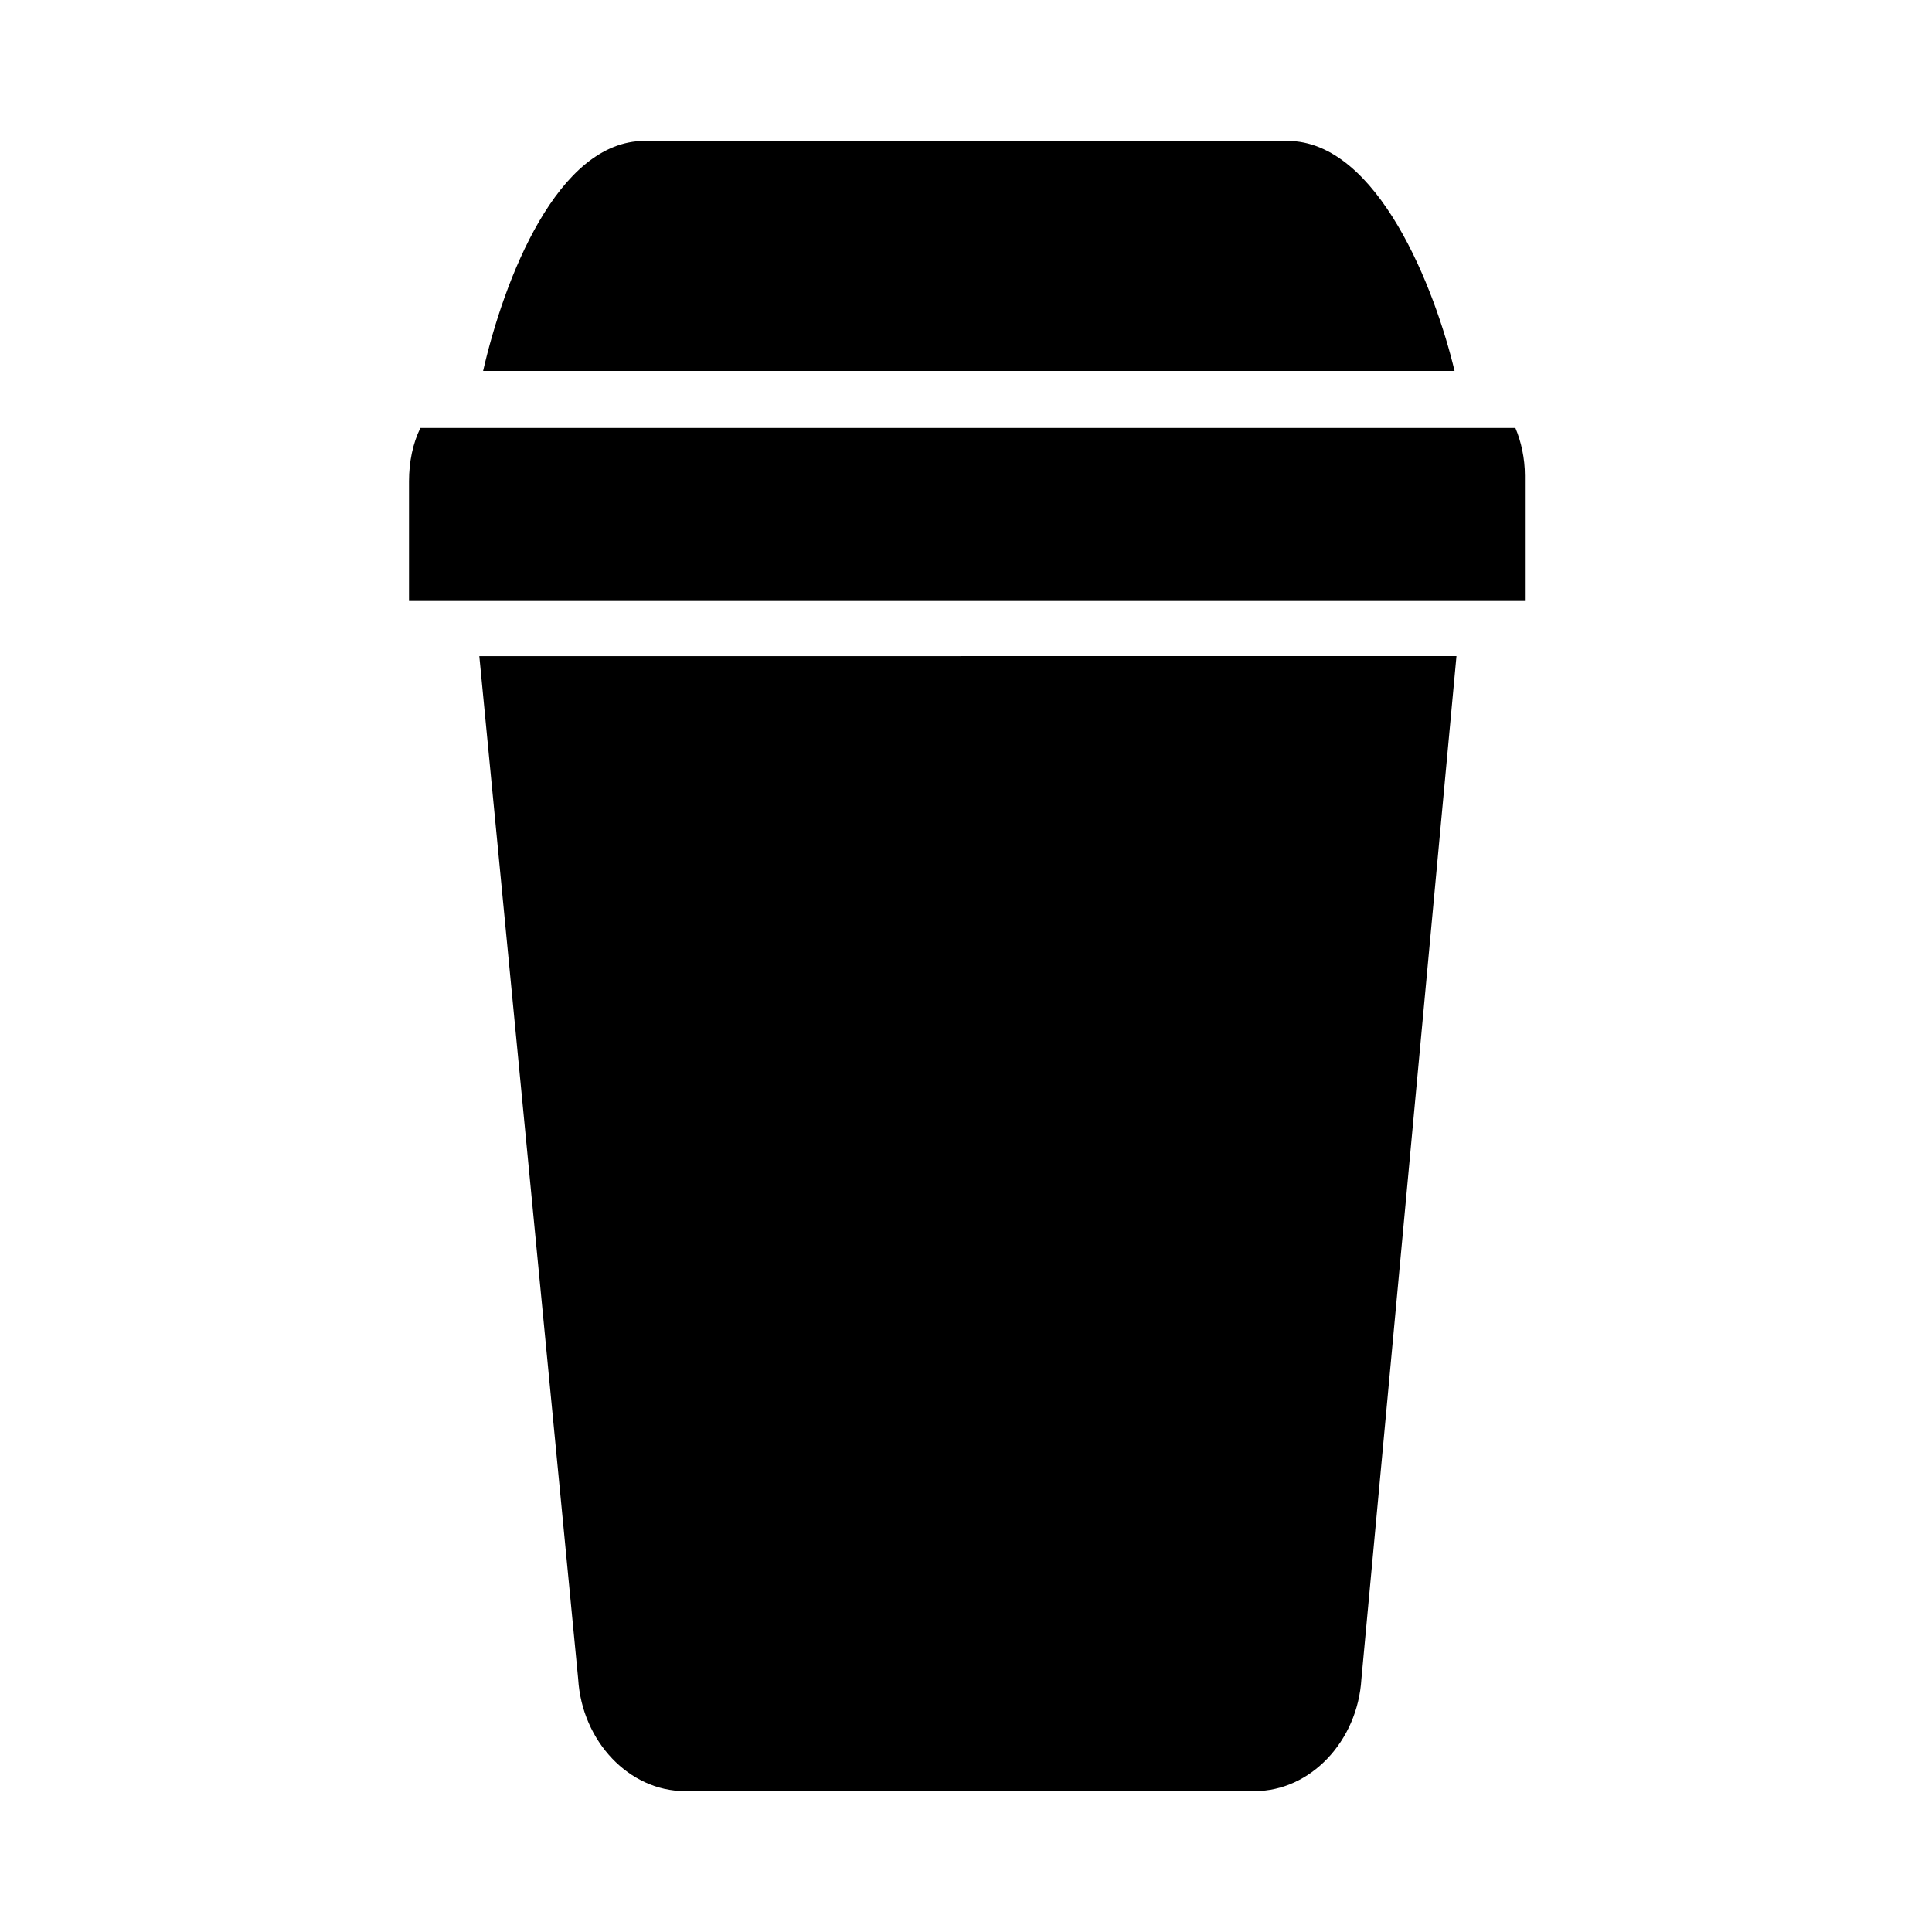
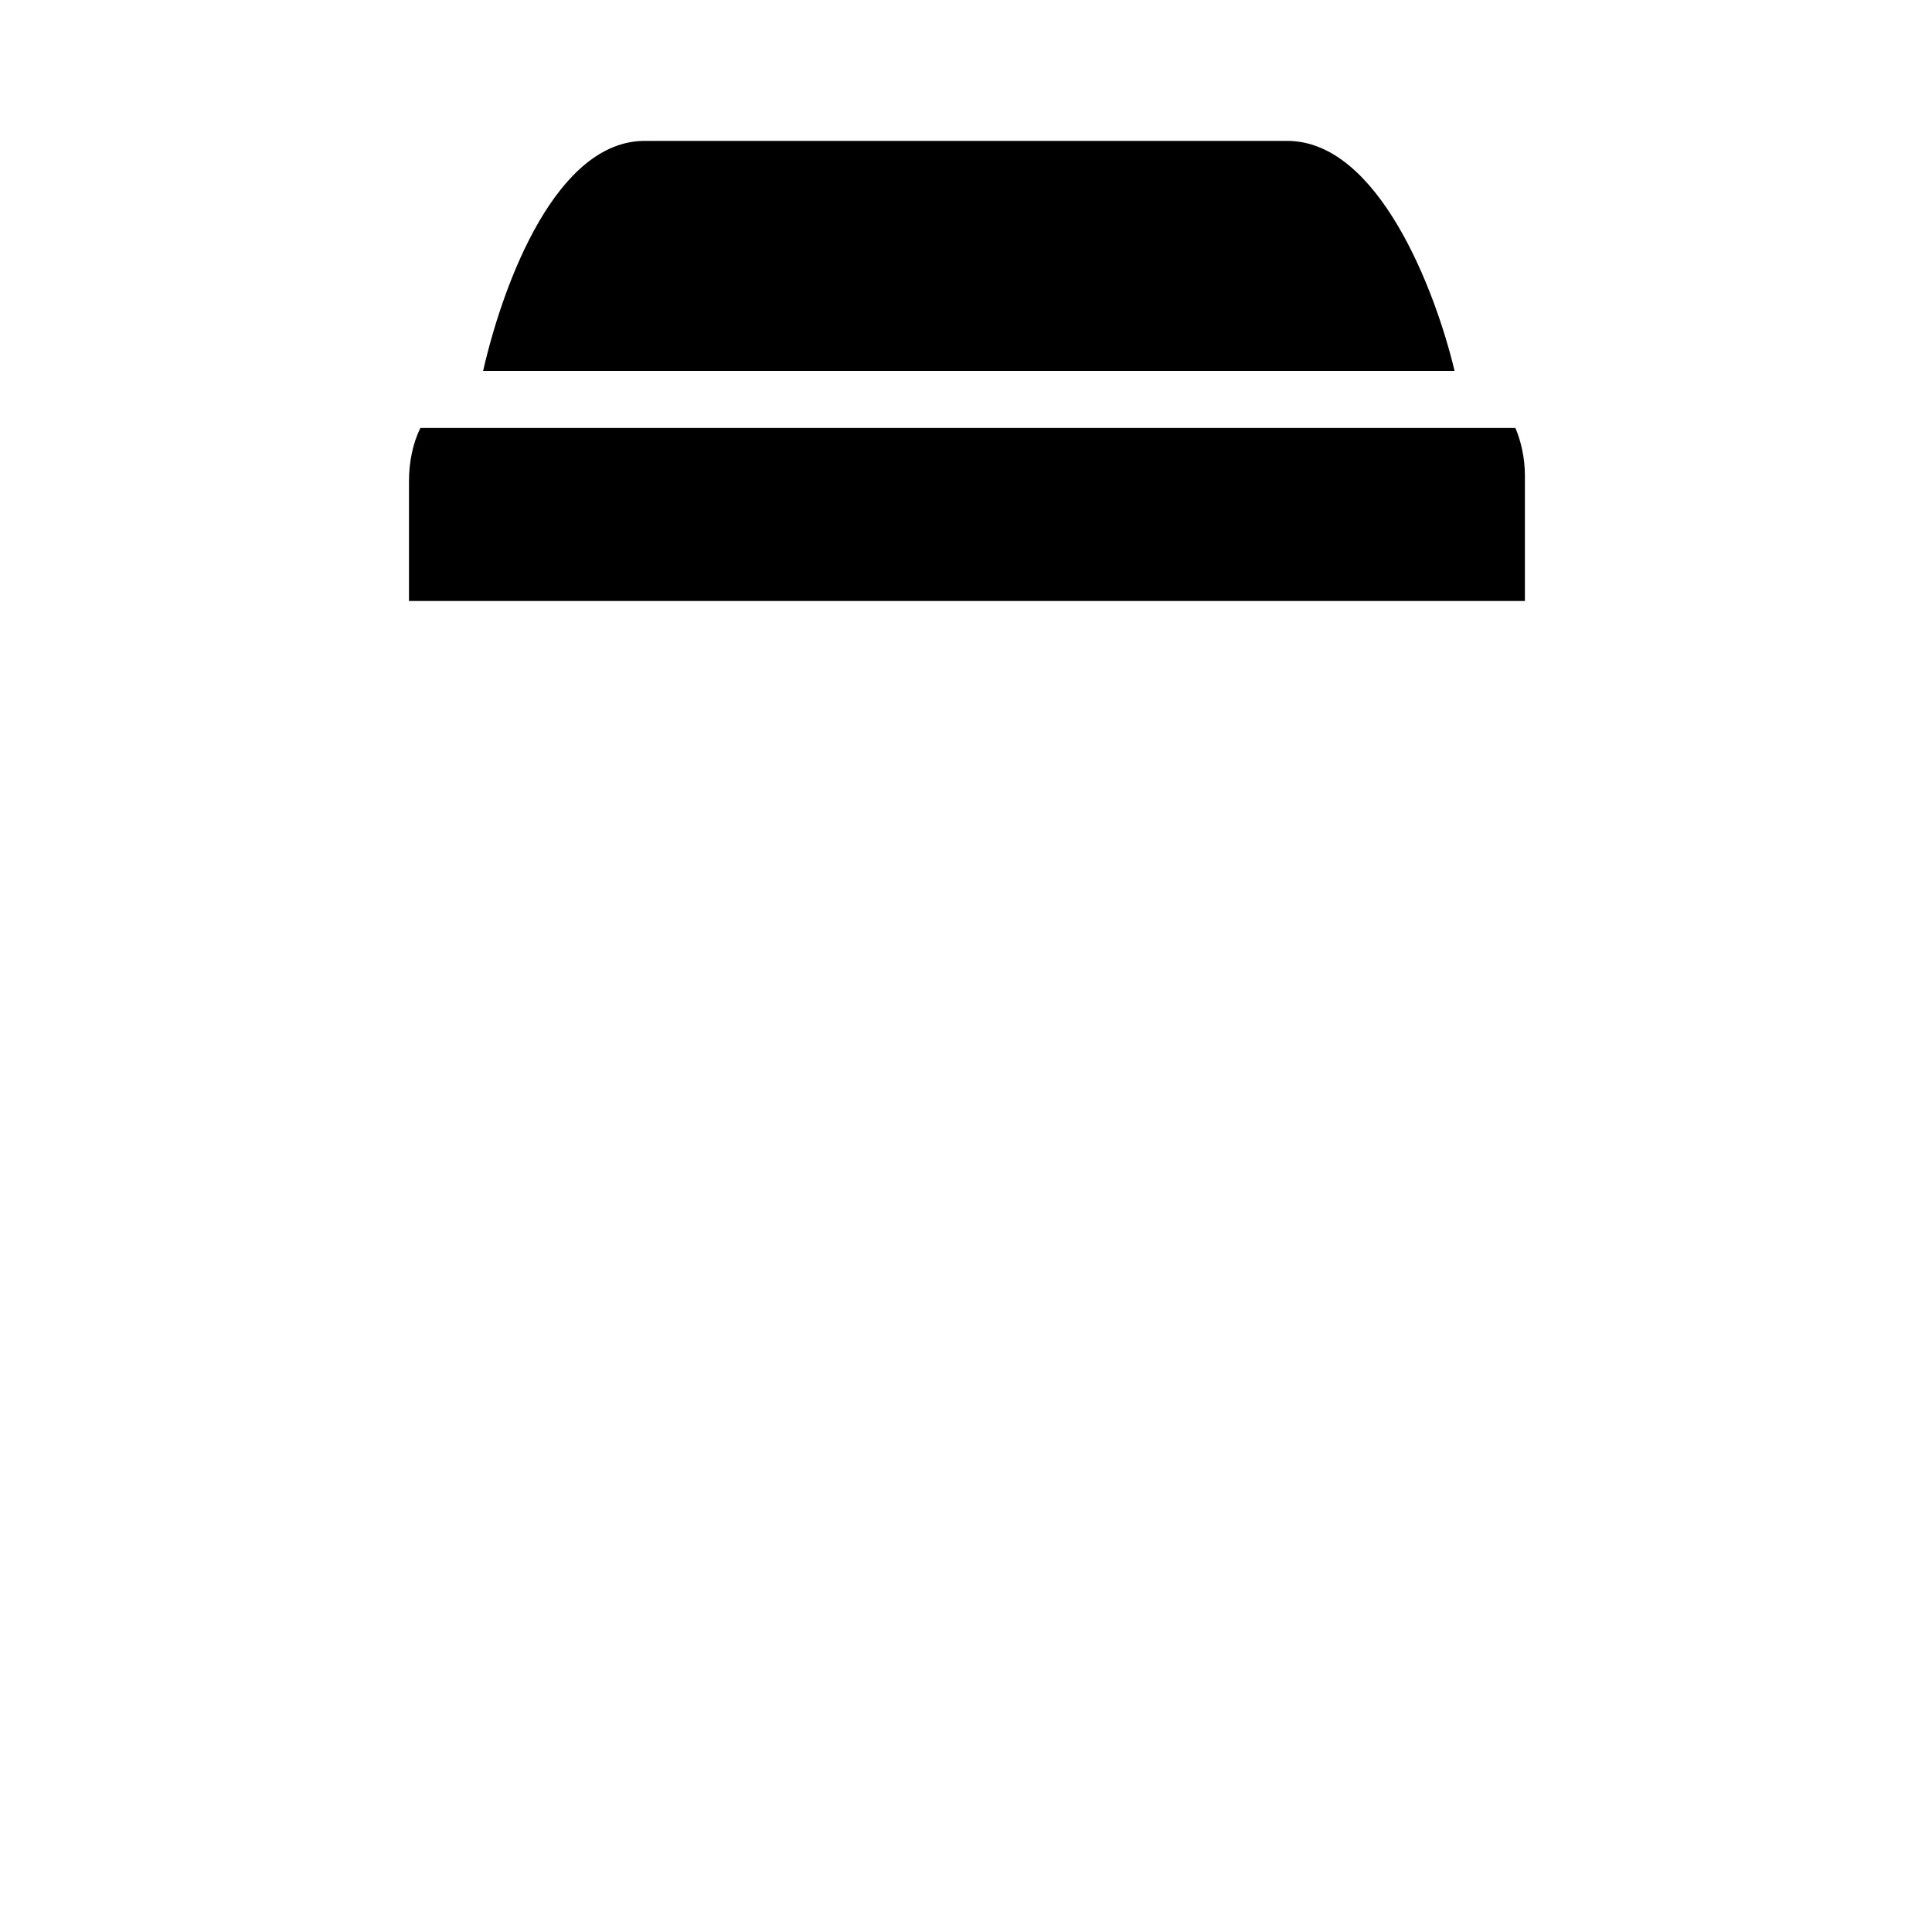
<svg xmlns="http://www.w3.org/2000/svg" fill="#000000" width="800px" height="800px" version="1.1" viewBox="144 144 512 512">
  <g>
    <path d="m255.41 257.42c-2.016 4.031-3.023 9.07-3.023 14.105v31.738h295.73v-33.25c0-4.535-1.008-9.07-2.519-12.594z" />
-     <path d="m297.22 588.93c1.008 16.625 13.602 29.727 28.215 29.727h151.14c14.609 0 27.207-13.098 28.215-29.727l25.191-271.05-258.96 0.004z" />
    <path d="m485.14 181.34h-170.29c-23.176 0-37.281 36.777-42.824 60.961h257.45c-5.035-21.16-20.152-60.961-44.336-60.961z" />
  </g>
</svg>